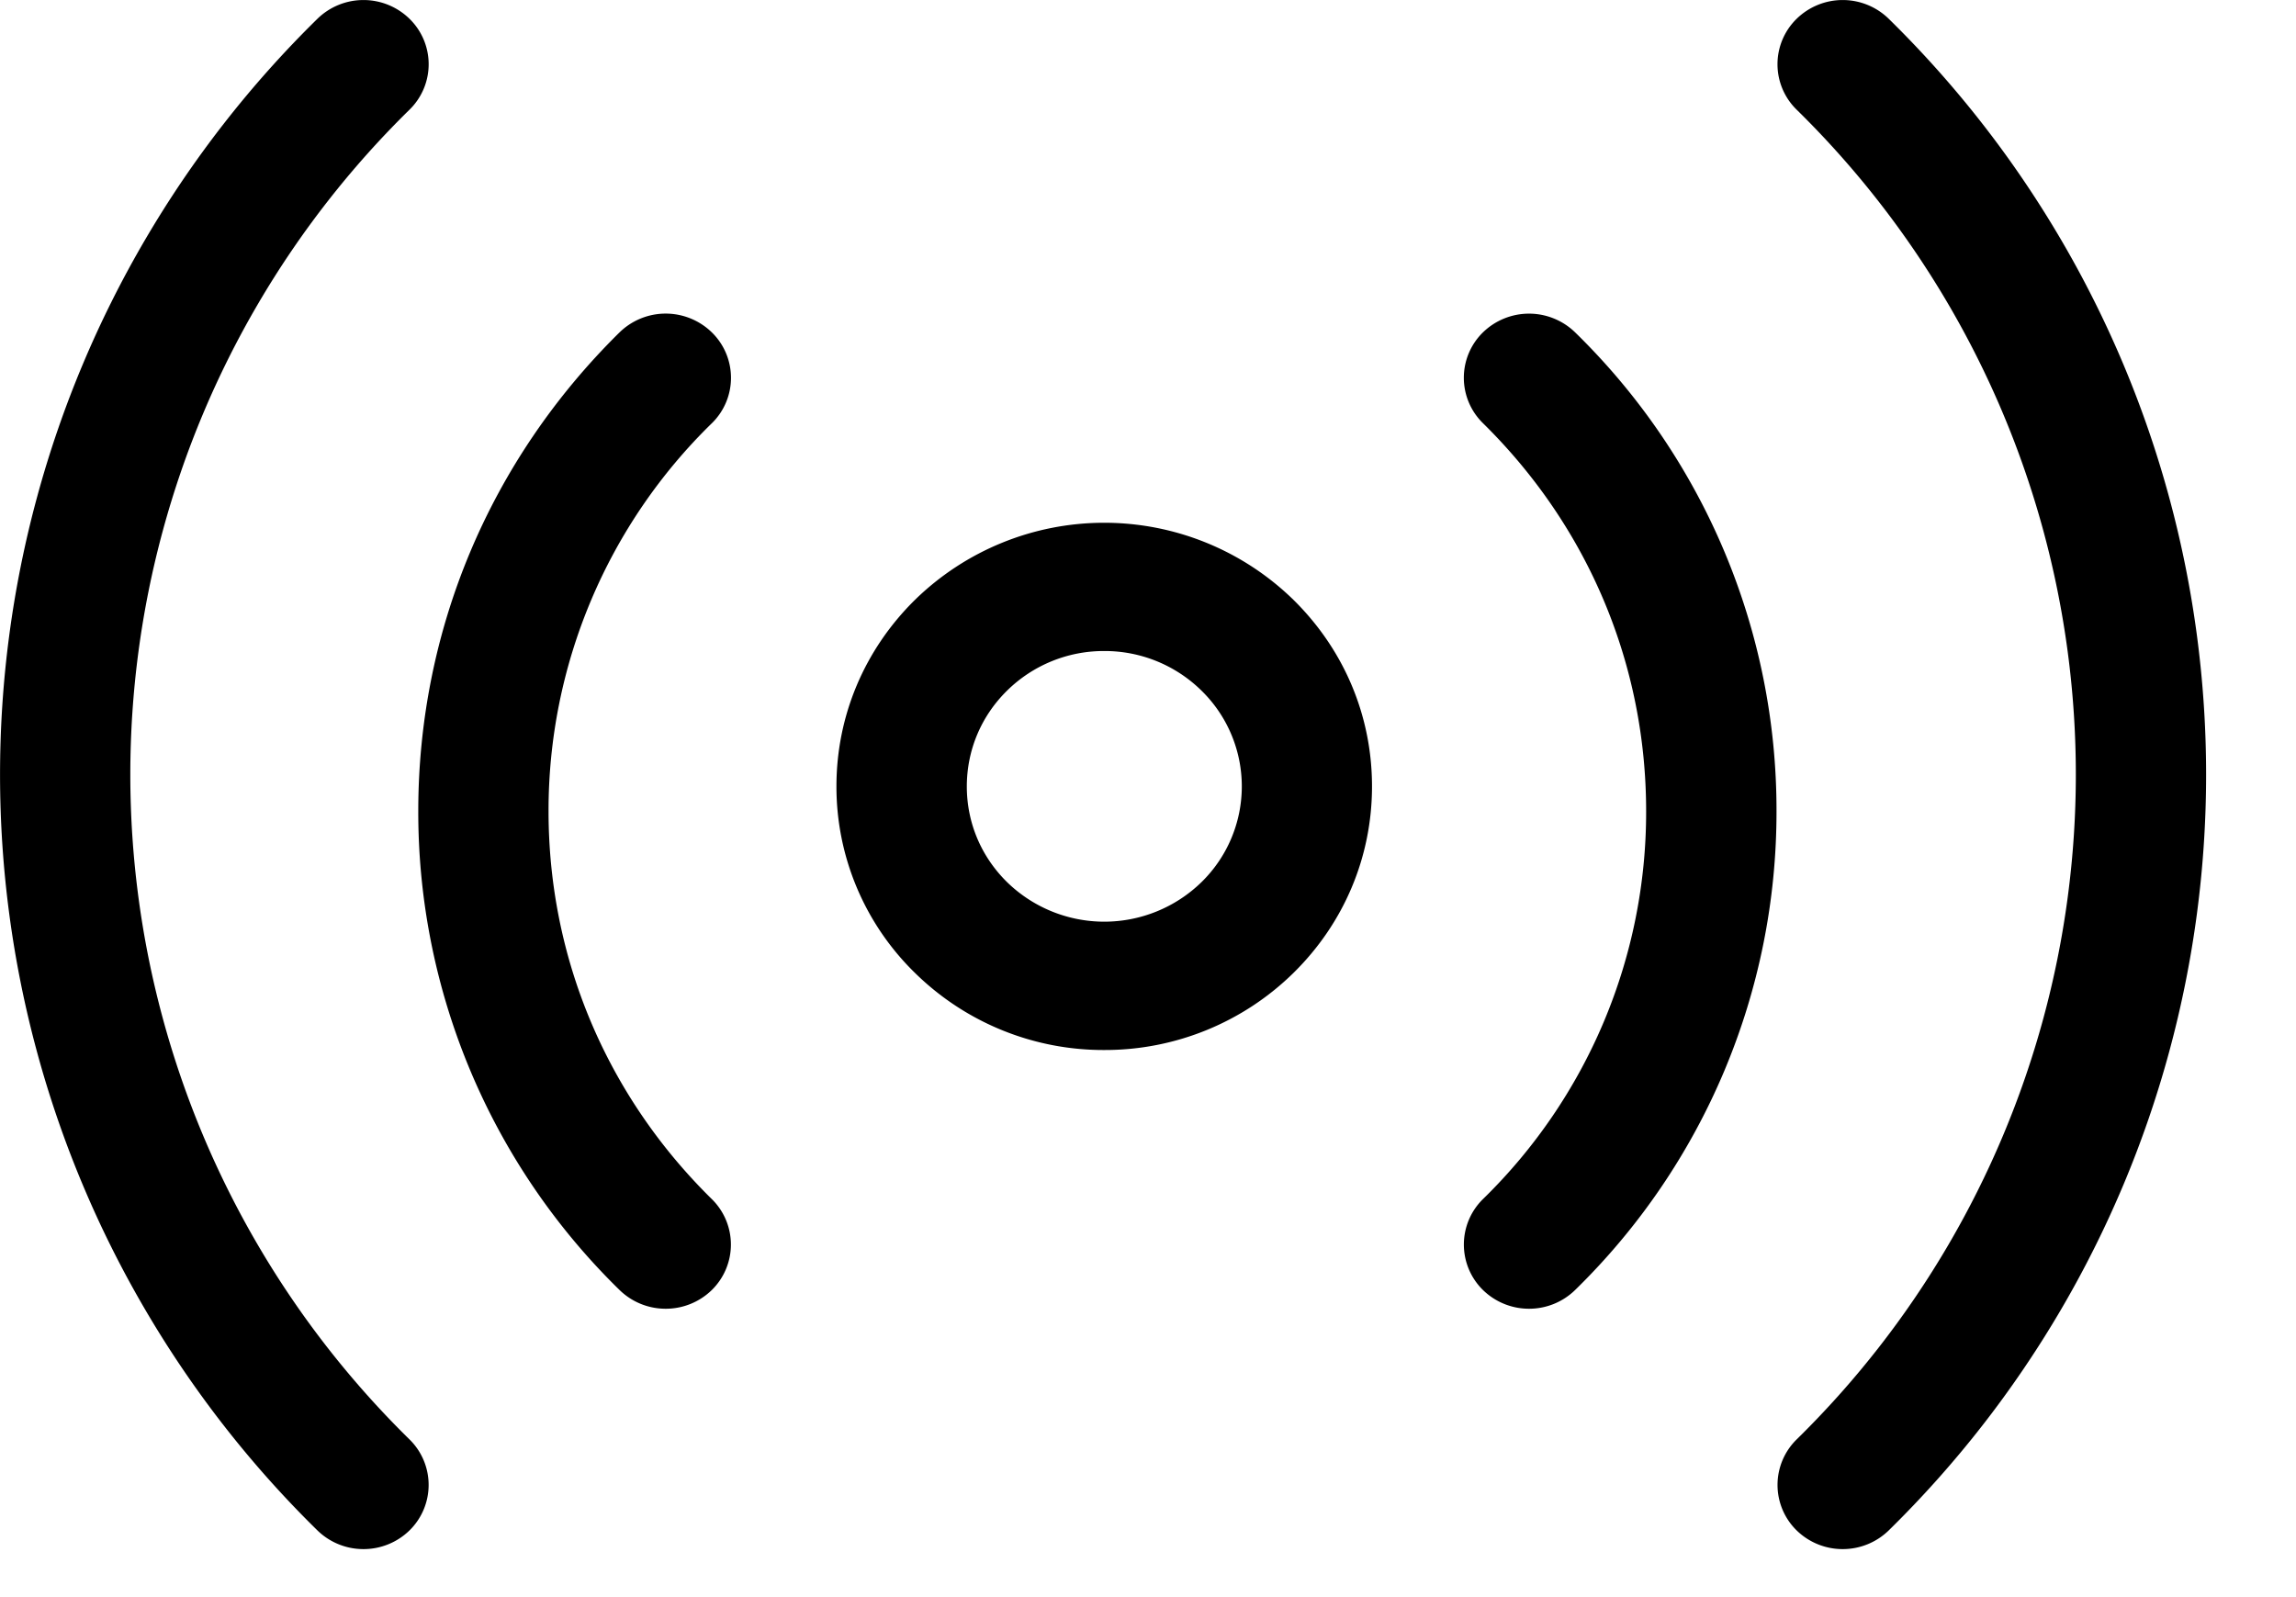
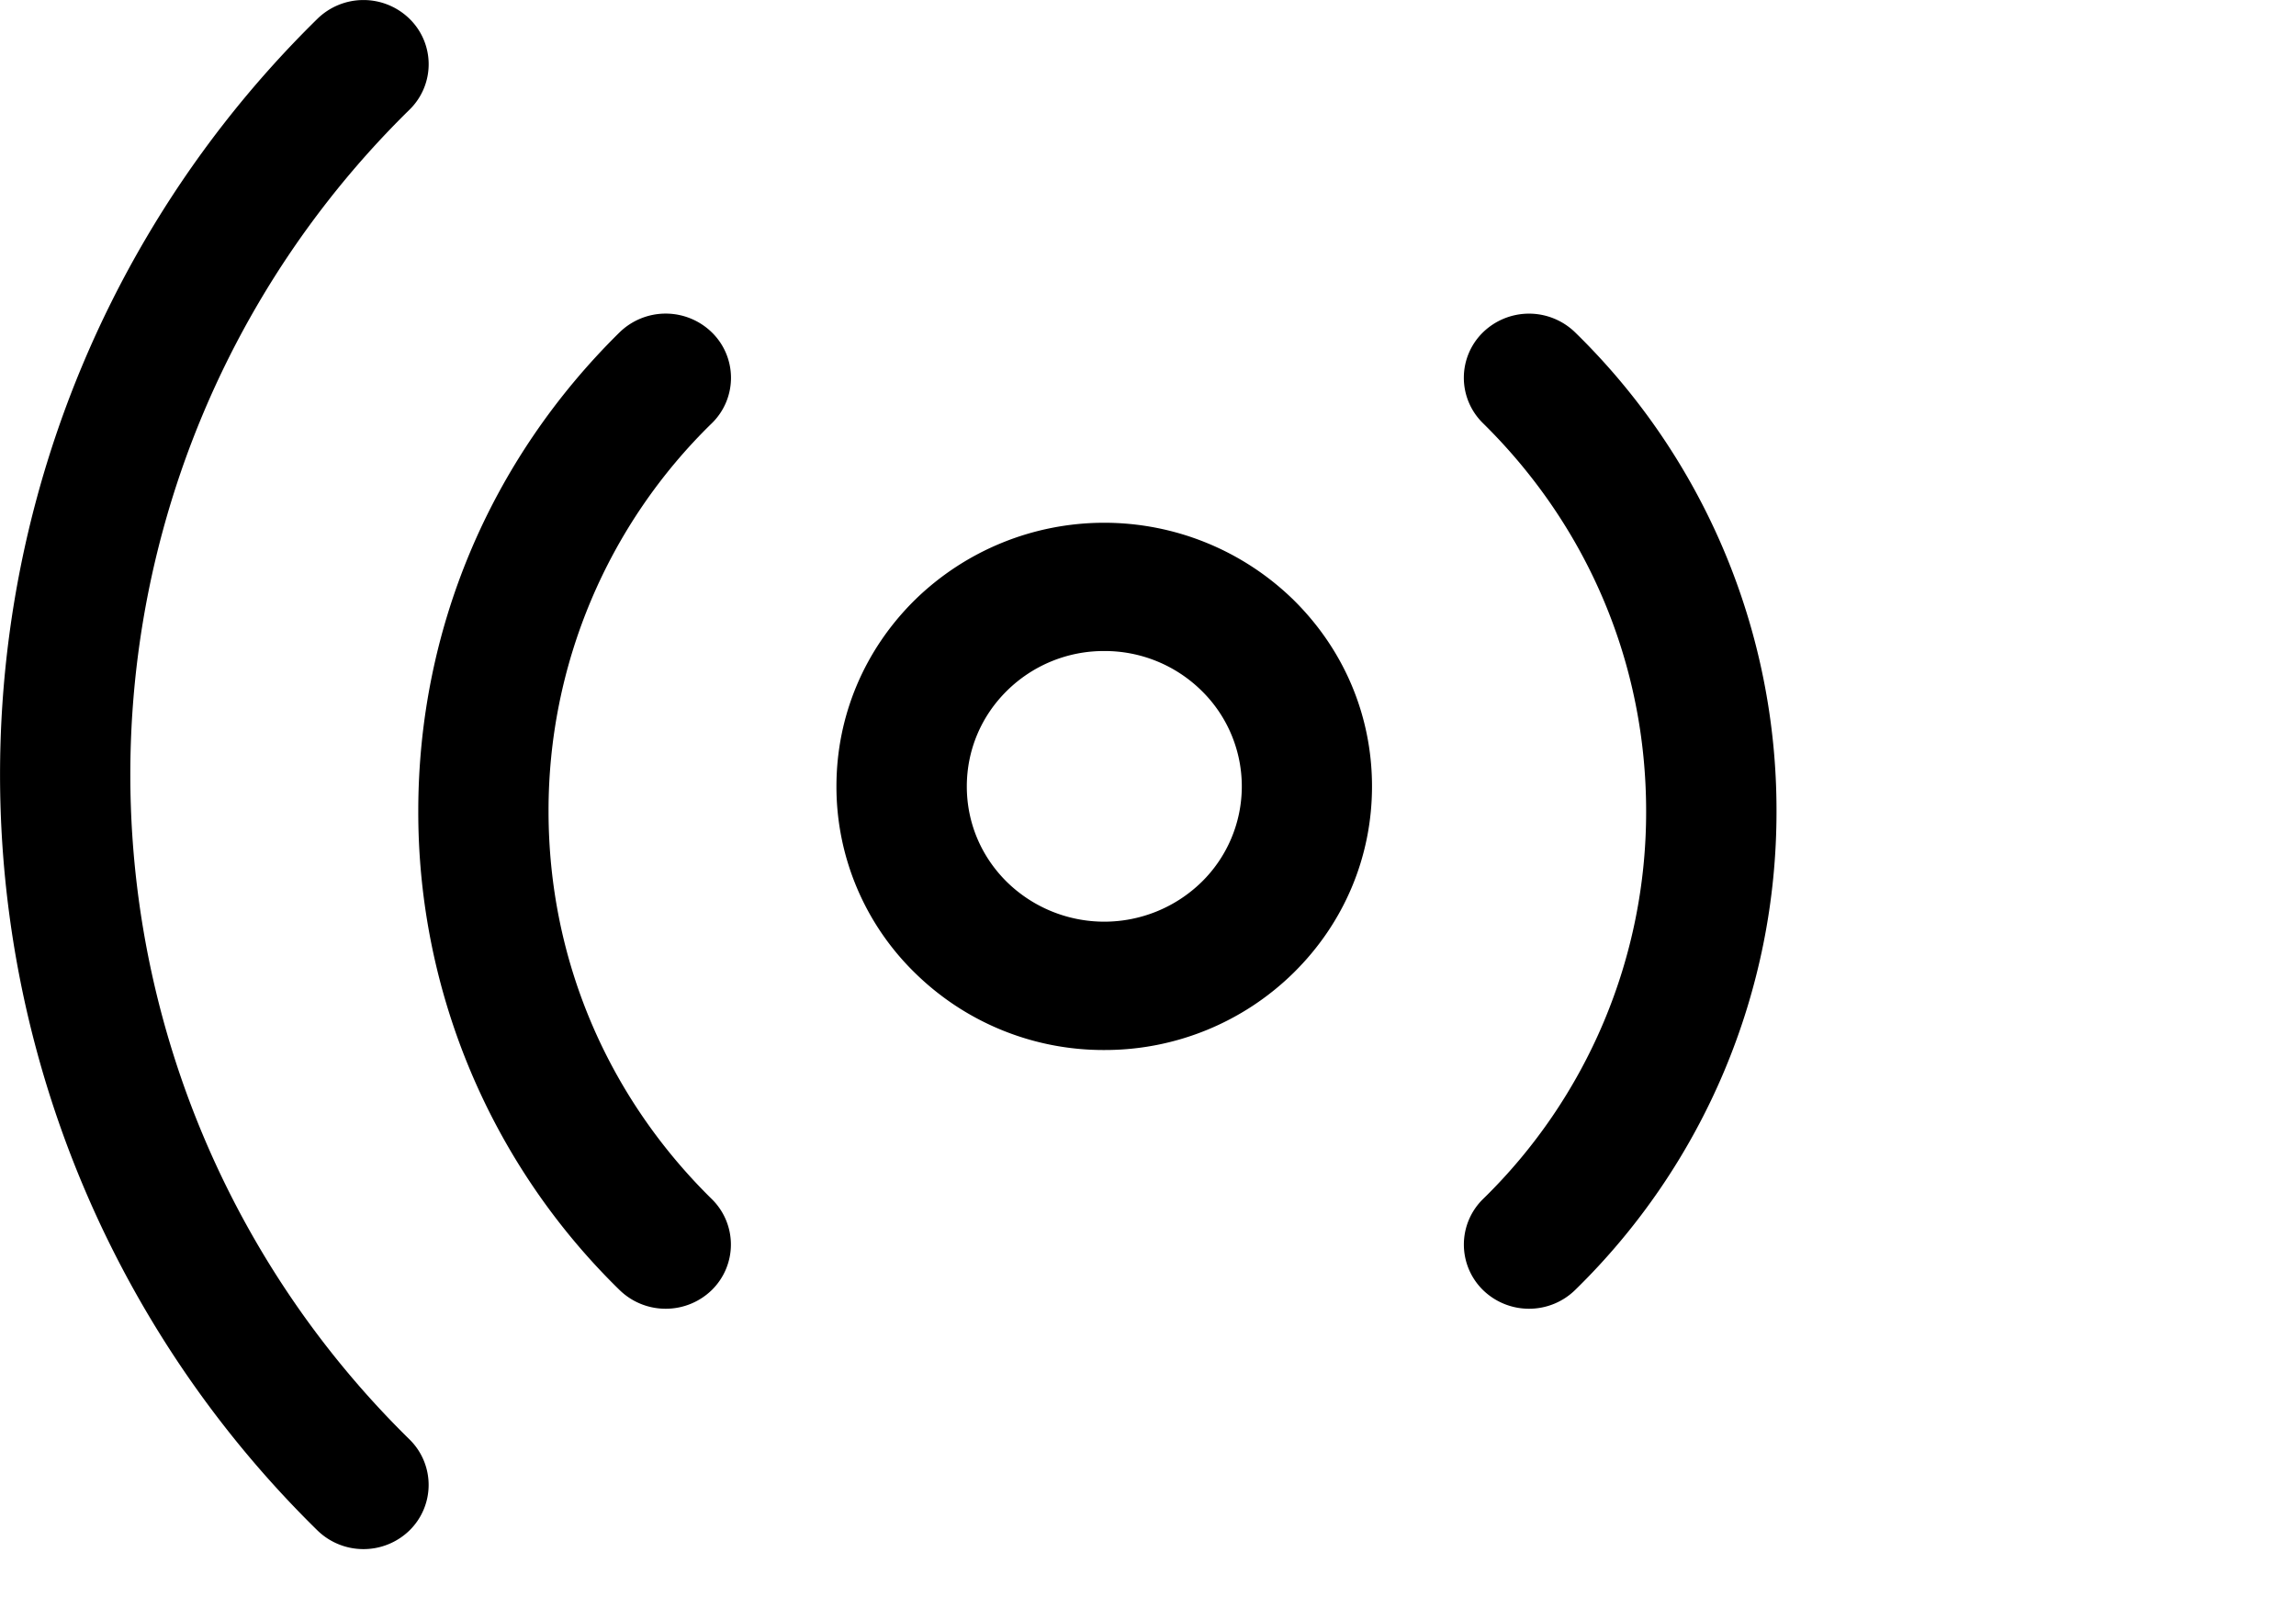
<svg xmlns="http://www.w3.org/2000/svg" width="23" height="16" viewBox="0 0 23 16">
  <title>live</title>
-   <path d="M11.062 6.522a1.38 1.38 0 0 0-.974.397c-.26.256-.403.597-.403.96 0 .362.143.702.403.958a1.395 1.395 0 0 0 1.948 0 1.341 1.341 0 0 0 0-1.918 1.381 1.381 0 0 0-.974-.397m0 3.997a2.692 2.692 0 0 1-1.897-.773 2.605 2.605 0 0 1-.786-1.868c0-.706.28-1.369.786-1.868a2.713 2.713 0 0 1 3.793 0c.507.5.786 1.162.786 1.868 0 .706-.28 1.37-.786 1.868a2.694 2.694 0 0 1-1.896.773zm4.255 2.592a.66.66 0 0 1-.462-.188.638.638 0 0 1 0-.91 5.415 5.415 0 0 0 1.635-3.886c0-1.47-.58-2.85-1.635-3.888a.636.636 0 0 1 0-.909.662.662 0 0 1 .924 0 6.687 6.687 0 0 1 2.017 4.797 6.692 6.692 0 0 1-2.017 4.796.66.66 0 0 1-.462.188zm-8.649 0a.66.66 0 0 1-.462-.188A6.692 6.692 0 0 1 4.19 8.127c0-1.813.716-3.516 2.016-4.797a.662.662 0 0 1 .925 0 .636.636 0 0 1 0 .91 5.418 5.418 0 0 0-1.636 3.887c0 1.468.58 2.848 1.636 3.886a.638.638 0 0 1 0 .91.66.66 0 0 1-.463.188zm-3.027 2.408a.66.66 0 0 1-.462-.188 10.606 10.606 0 0 1 0-15.142.66.66 0 0 1 .924 0 .636.636 0 0 1 0 .909 9.33 9.33 0 0 0 0 13.323.638.638 0 0 1 0 .91.66.66 0 0 1-.462.188zm14.818 0a.66.66 0 0 1-.462-.188.638.638 0 0 1 0-.91 9.33 9.33 0 0 0 0-13.323.636.636 0 0 1 0-.909.66.66 0 0 1 .924 0 10.606 10.606 0 0 1 0 15.142.66.66 0 0 1-.462.188z" fill-rule="evenodd" />
+   <path d="M11.062 6.522a1.38 1.38 0 0 0-.974.397c-.26.256-.403.597-.403.96 0 .362.143.702.403.958a1.395 1.395 0 0 0 1.948 0 1.341 1.341 0 0 0 0-1.918 1.381 1.381 0 0 0-.974-.397m0 3.997a2.692 2.692 0 0 1-1.897-.773 2.605 2.605 0 0 1-.786-1.868c0-.706.28-1.369.786-1.868a2.713 2.713 0 0 1 3.793 0c.507.5.786 1.162.786 1.868 0 .706-.28 1.37-.786 1.868a2.694 2.694 0 0 1-1.896.773zm4.255 2.592a.66.66 0 0 1-.462-.188.638.638 0 0 1 0-.91 5.415 5.415 0 0 0 1.635-3.886c0-1.47-.58-2.85-1.635-3.888a.636.636 0 0 1 0-.909.662.662 0 0 1 .924 0 6.687 6.687 0 0 1 2.017 4.797 6.692 6.692 0 0 1-2.017 4.796.66.66 0 0 1-.462.188zm-8.649 0a.66.66 0 0 1-.462-.188A6.692 6.692 0 0 1 4.19 8.127c0-1.813.716-3.516 2.016-4.797a.662.662 0 0 1 .925 0 .636.636 0 0 1 0 .91 5.418 5.418 0 0 0-1.636 3.887c0 1.468.58 2.848 1.636 3.886a.638.638 0 0 1 0 .91.66.66 0 0 1-.463.188zm-3.027 2.408a.66.66 0 0 1-.462-.188 10.606 10.606 0 0 1 0-15.142.66.66 0 0 1 .924 0 .636.636 0 0 1 0 .909 9.33 9.33 0 0 0 0 13.323.638.638 0 0 1 0 .91.66.66 0 0 1-.462.188zm14.818 0z" fill-rule="evenodd" />
</svg>